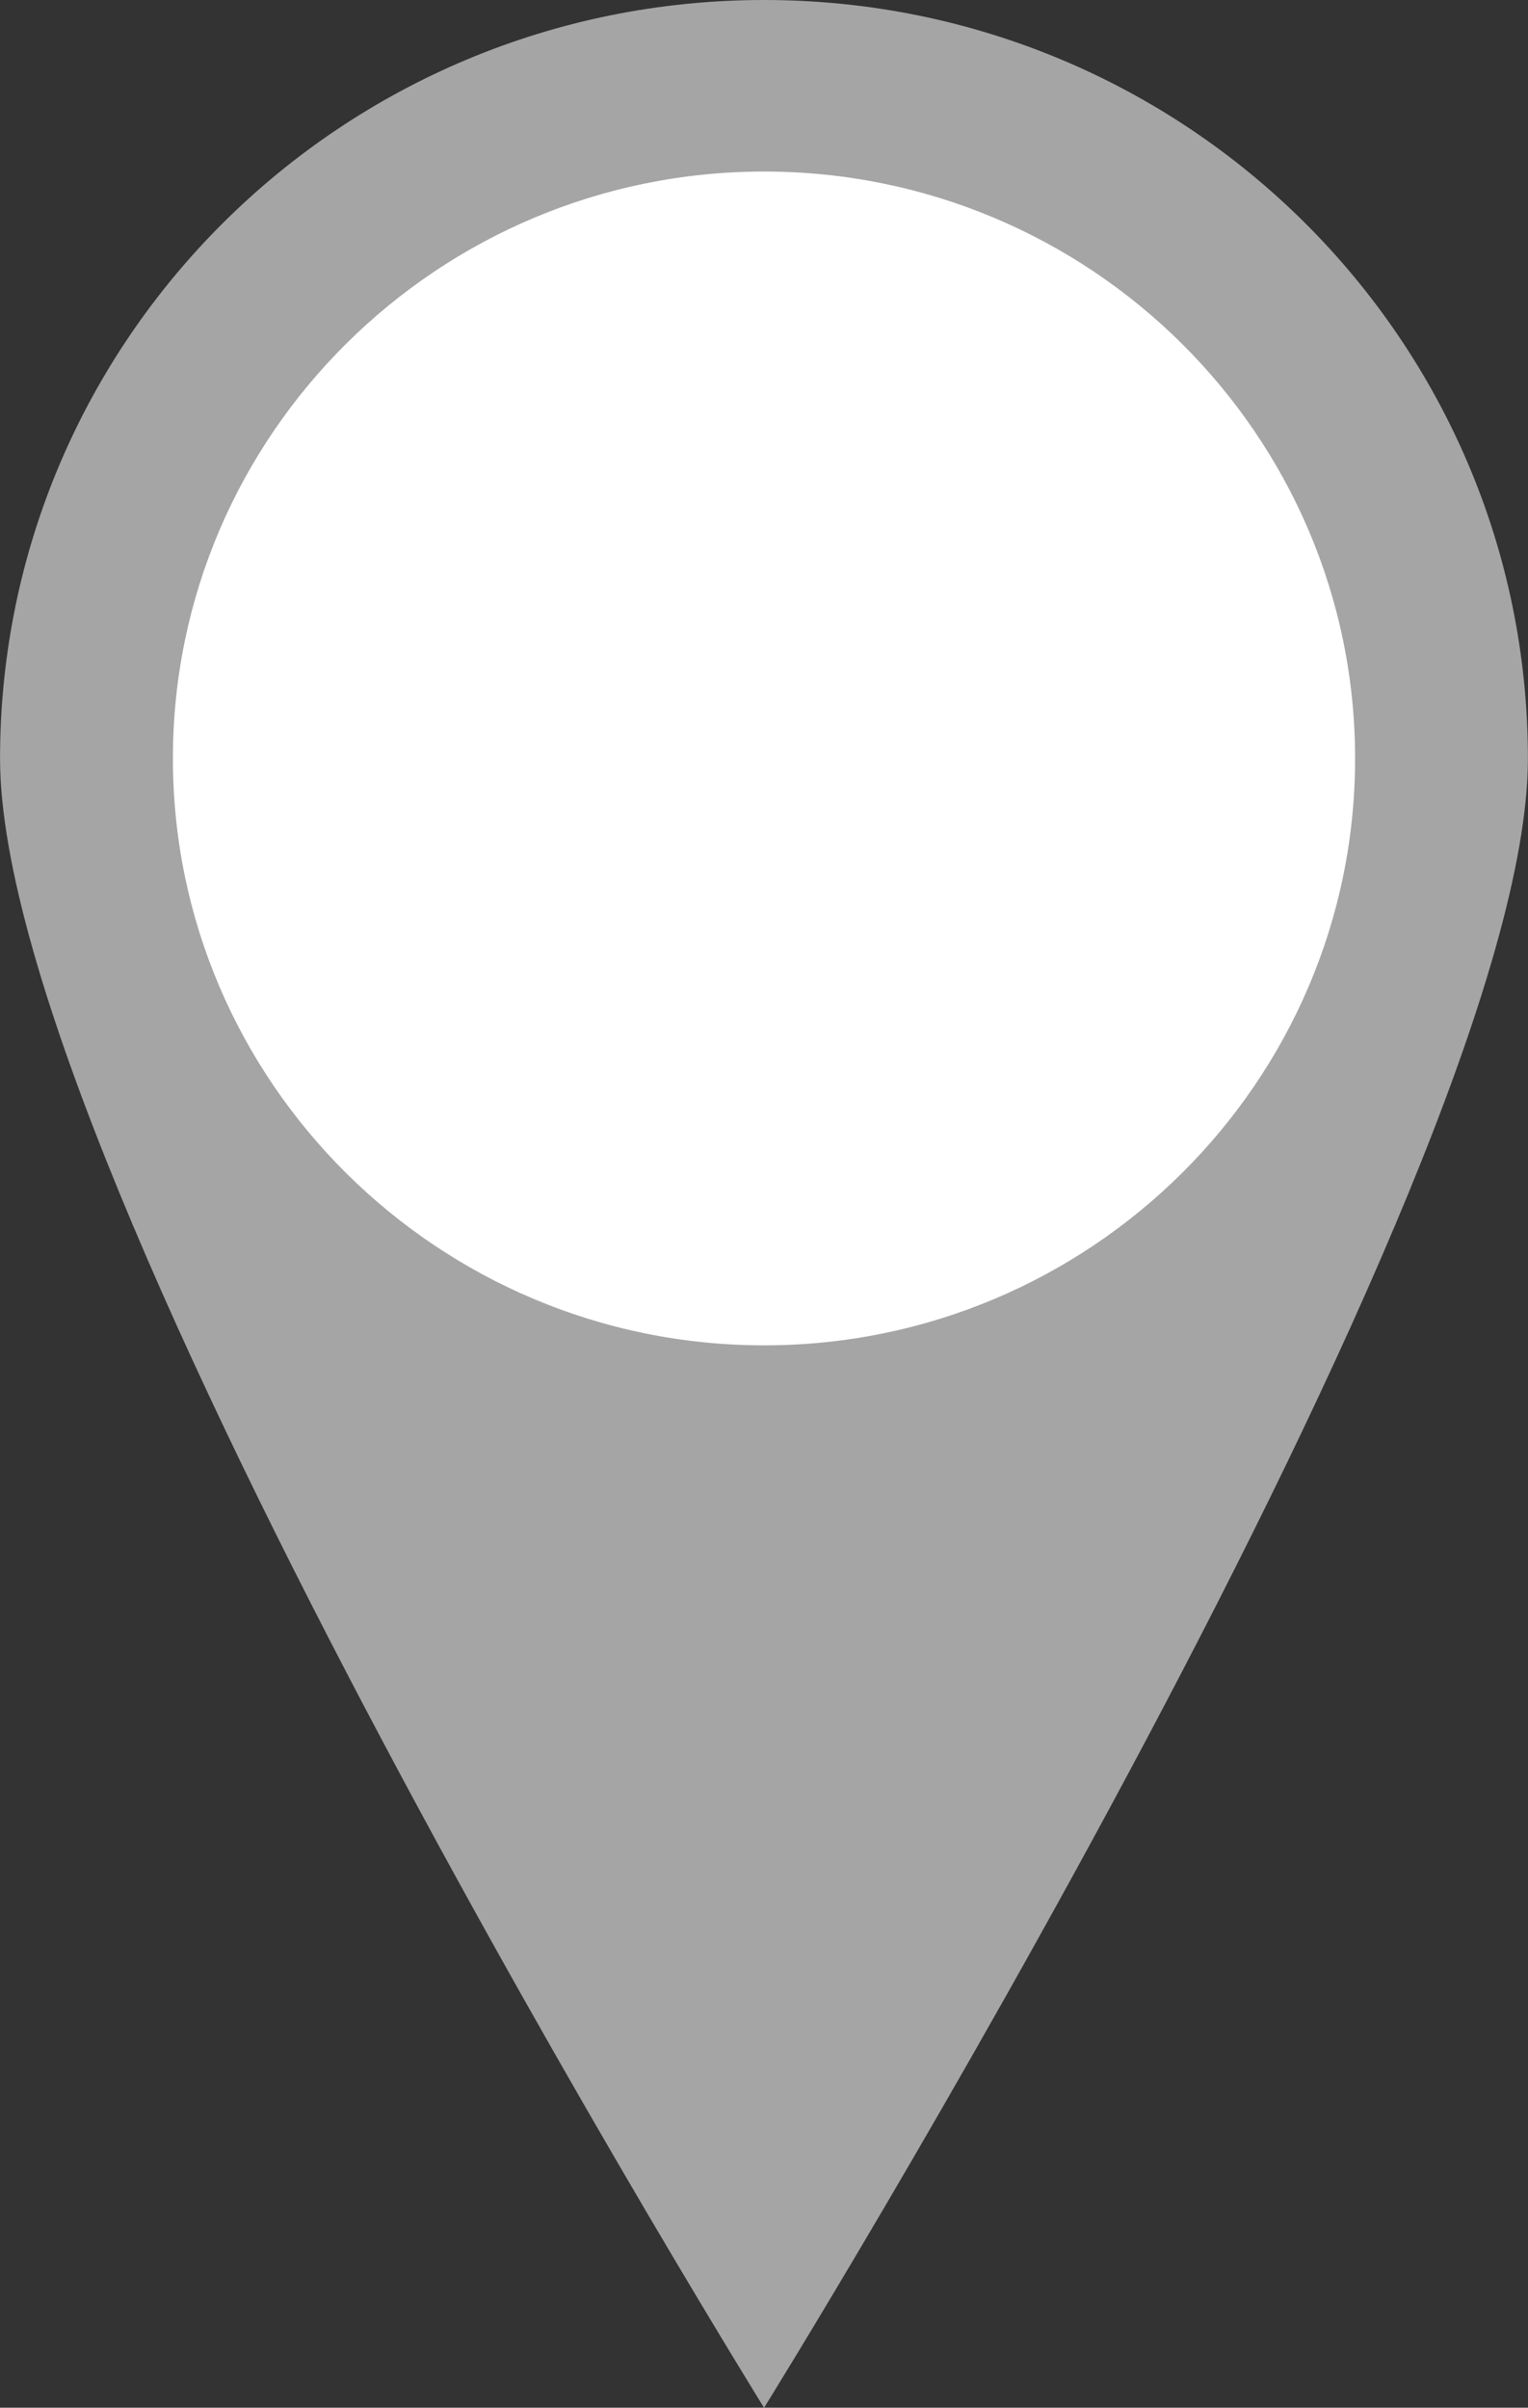
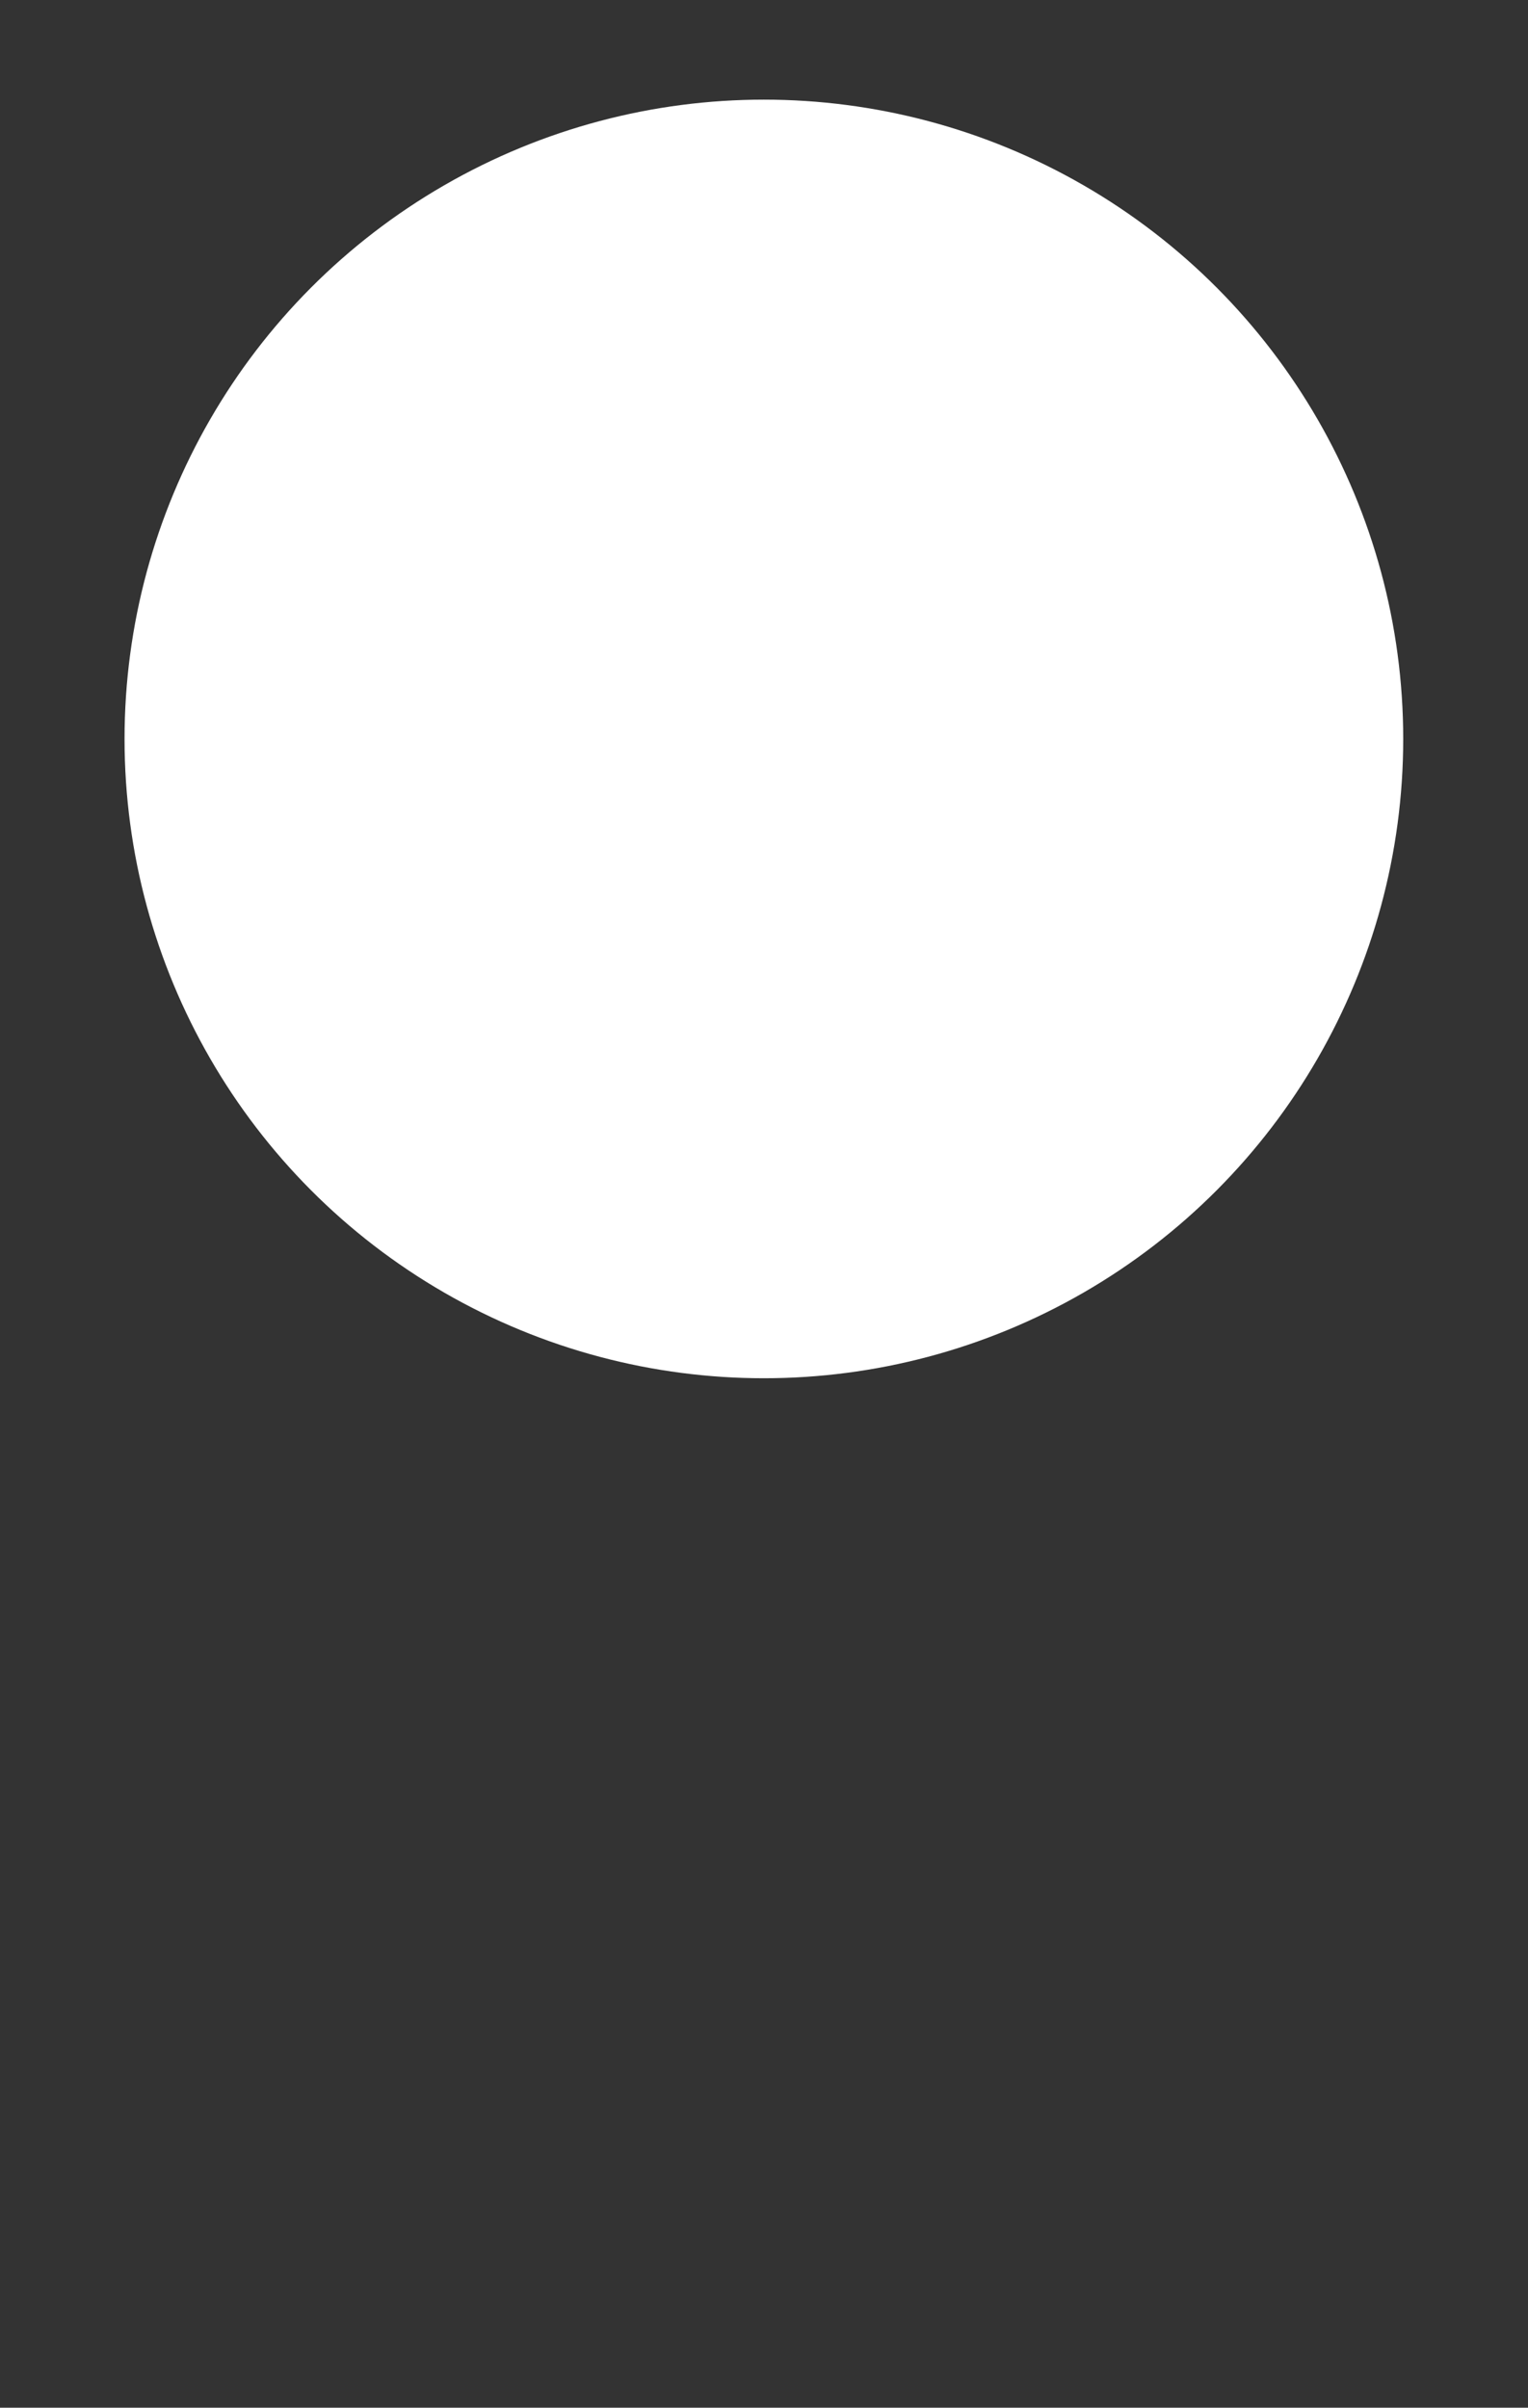
<svg xmlns="http://www.w3.org/2000/svg" version="1.1" id="Camada_1" x="0px" y="0px" width="31.727px" height="49.996px" viewBox="0 0 31.727 49.996" enable-background="new 0 0 31.727 49.996" xml:space="preserve">
  <rect x="0" y="0" width="31.727" height="49.996" fill="#333333" stroke="none" />
  <g>
    <circle fill="#FFFFFF" cx="15.861" cy="15.344" r="13.275" />
-     <path fill="#A5A5A5" d="M15.865,3.562c6.768,0,12.272,5.467,12.272,12.187c0,6.719-5.504,12.187-12.272,12.187   c-6.767,0-12.275-5.468-12.275-12.187C3.59,9.029,9.098,3.562,15.865,3.562 M15.865,0C7.103,0,0.001,7.051,0.001,15.75   c0,8.698,15.864,34.247,15.864,34.247s15.86-25.548,15.86-34.247C31.724,7.051,24.625,0,15.865,0L15.865,0z" />
  </g>
</svg>